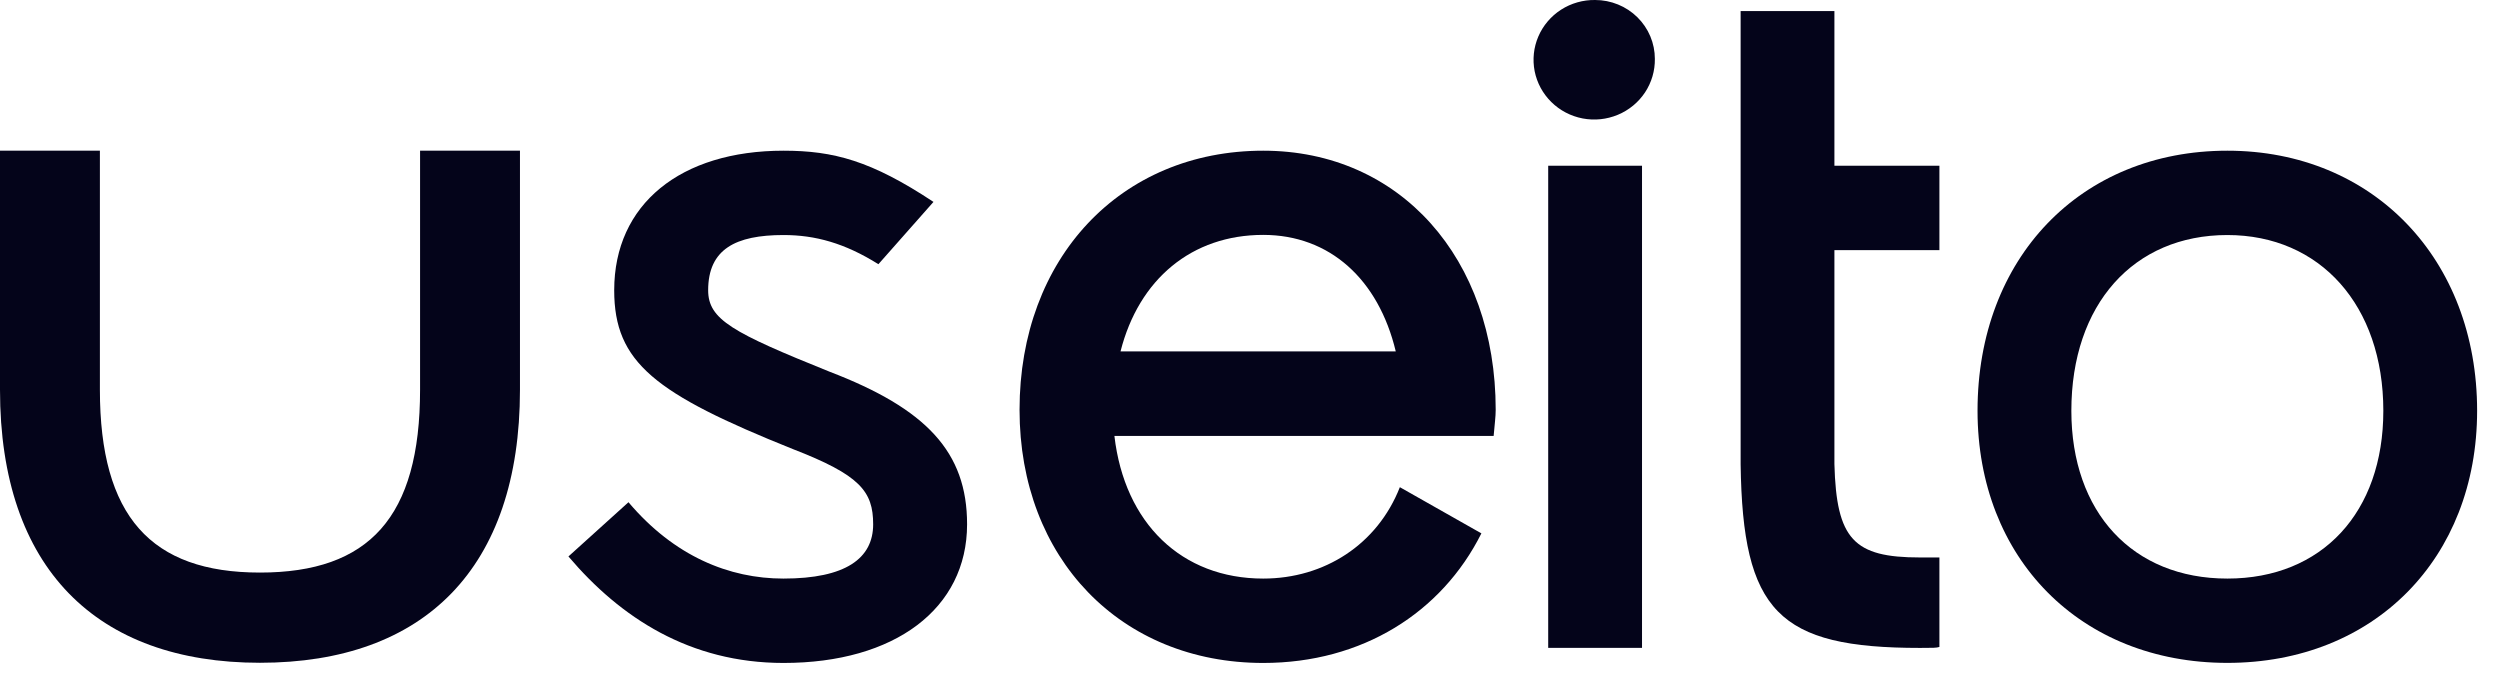
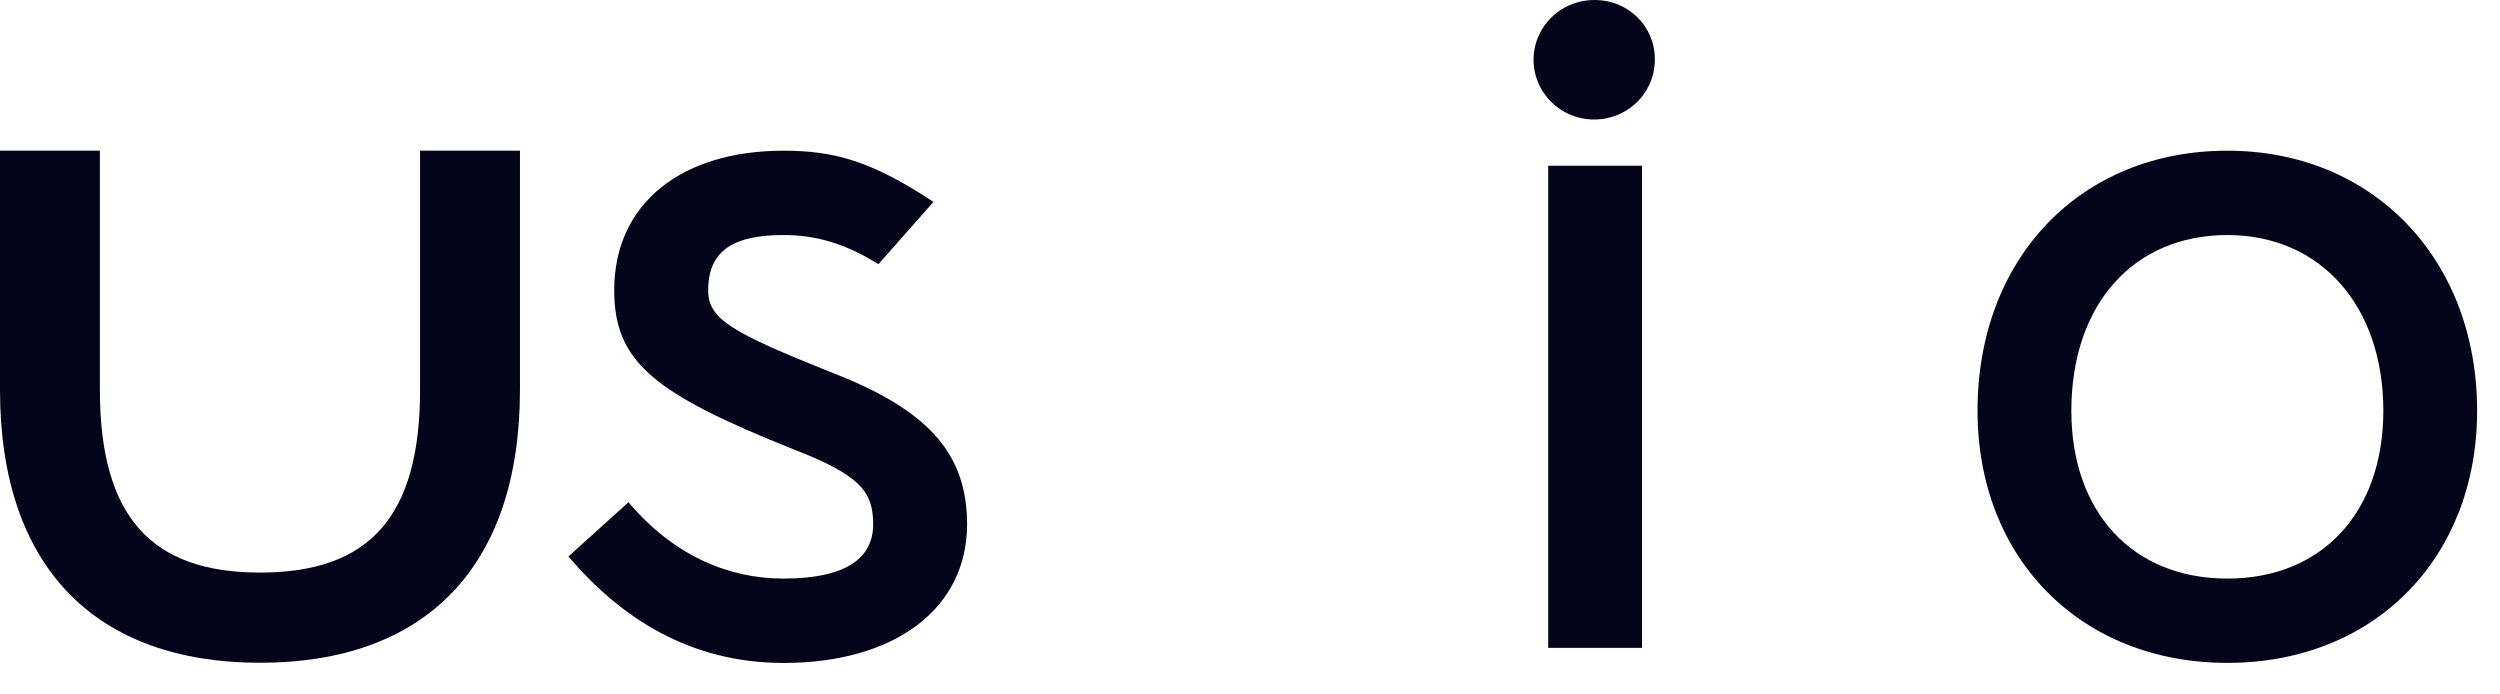
<svg xmlns="http://www.w3.org/2000/svg" width="72" height="20" viewBox="0 0 72 20" fill="none">
  <path d="M12.098 4.34V11.225C12.098 14.898 10.629 16.49 7.487 16.49C4.345 16.49 2.877 14.867 2.877 11.225V4.34H0V11.225C0 16.373 2.787 19.088 7.487 19.088C12.215 19.088 14.975 16.369 14.975 11.225V4.34H12.098Z" fill="#04041A" />
  <path d="M23.887 10.703C21.1 9.58 20.395 9.205 20.395 8.36C20.395 7.174 21.186 6.769 22.566 6.769C23.477 6.769 24.328 7.001 25.298 7.609L26.884 5.815C25.092 4.628 24.005 4.34 22.566 4.34C19.602 4.34 17.689 5.878 17.689 8.36C17.689 10.443 18.864 11.34 22.828 12.931C24.765 13.68 25.147 14.146 25.147 15.1C25.147 16.084 24.354 16.663 22.562 16.663C21.007 16.663 19.422 16.026 18.1 14.464L16.371 16.026C17.869 17.791 19.865 19.093 22.566 19.093C25.768 19.093 27.852 17.531 27.852 15.099C27.852 13.018 26.683 11.774 23.887 10.703Z" fill="#04041A" />
-   <path d="M43.076 11.803C43.076 7.434 40.316 4.34 36.381 4.34C32.271 4.34 29.363 7.434 29.363 11.803C29.363 16.084 32.277 19.093 36.381 19.093C39.228 19.093 41.519 17.647 42.664 15.361L40.316 14.031C39.669 15.68 38.143 16.663 36.381 16.663C34.032 16.663 32.387 15.072 32.095 12.555H43.017C43.046 12.208 43.076 12.005 43.076 11.803ZM32.271 10.121C32.799 8.038 34.326 6.765 36.381 6.765C38.29 6.765 39.699 8.038 40.198 10.121H32.271Z" fill="#04041A" />
  <path d="M45.94 0C45.592 -0.005 45.25 0.092 44.959 0.279C44.668 0.466 44.44 0.735 44.304 1.051C44.169 1.366 44.132 1.714 44.198 2.051C44.265 2.387 44.432 2.696 44.678 2.938C44.924 3.181 45.237 3.345 45.579 3.411C45.92 3.476 46.273 3.44 46.594 3.306C46.914 3.173 47.187 2.948 47.377 2.661C47.566 2.374 47.665 2.038 47.66 1.695C47.66 1.473 47.616 1.252 47.529 1.046C47.443 0.841 47.316 0.654 47.156 0.496C46.997 0.339 46.807 0.214 46.598 0.129C46.389 0.044 46.165 3.25594e-05 45.94 0ZM44.588 4.773V18.659H47.29V4.773H44.588Z" fill="#04041A" />
-   <path d="M55.855 7.203V4.773H52.831V0.318H50.13V13.367C50.188 17.619 51.216 18.66 55.296 18.66C55.676 18.66 55.766 18.66 55.855 18.632V16.055H55.296C53.388 16.055 52.889 15.535 52.831 13.366V7.203H55.855Z" fill="#04041A" />
  <path d="M64.148 4.34C59.919 4.34 56.953 7.434 56.953 11.829C56.953 16.081 59.919 19.091 64.148 19.091C68.377 19.091 71.341 16.081 71.341 11.829C71.341 7.464 68.346 4.34 64.148 4.34ZM64.148 16.663C61.418 16.663 59.655 14.753 59.655 11.831C59.655 8.765 61.447 6.769 64.148 6.769C66.82 6.769 68.64 8.795 68.64 11.831C68.64 14.753 66.878 16.663 64.148 16.663Z" fill="#04041A" />
</svg>